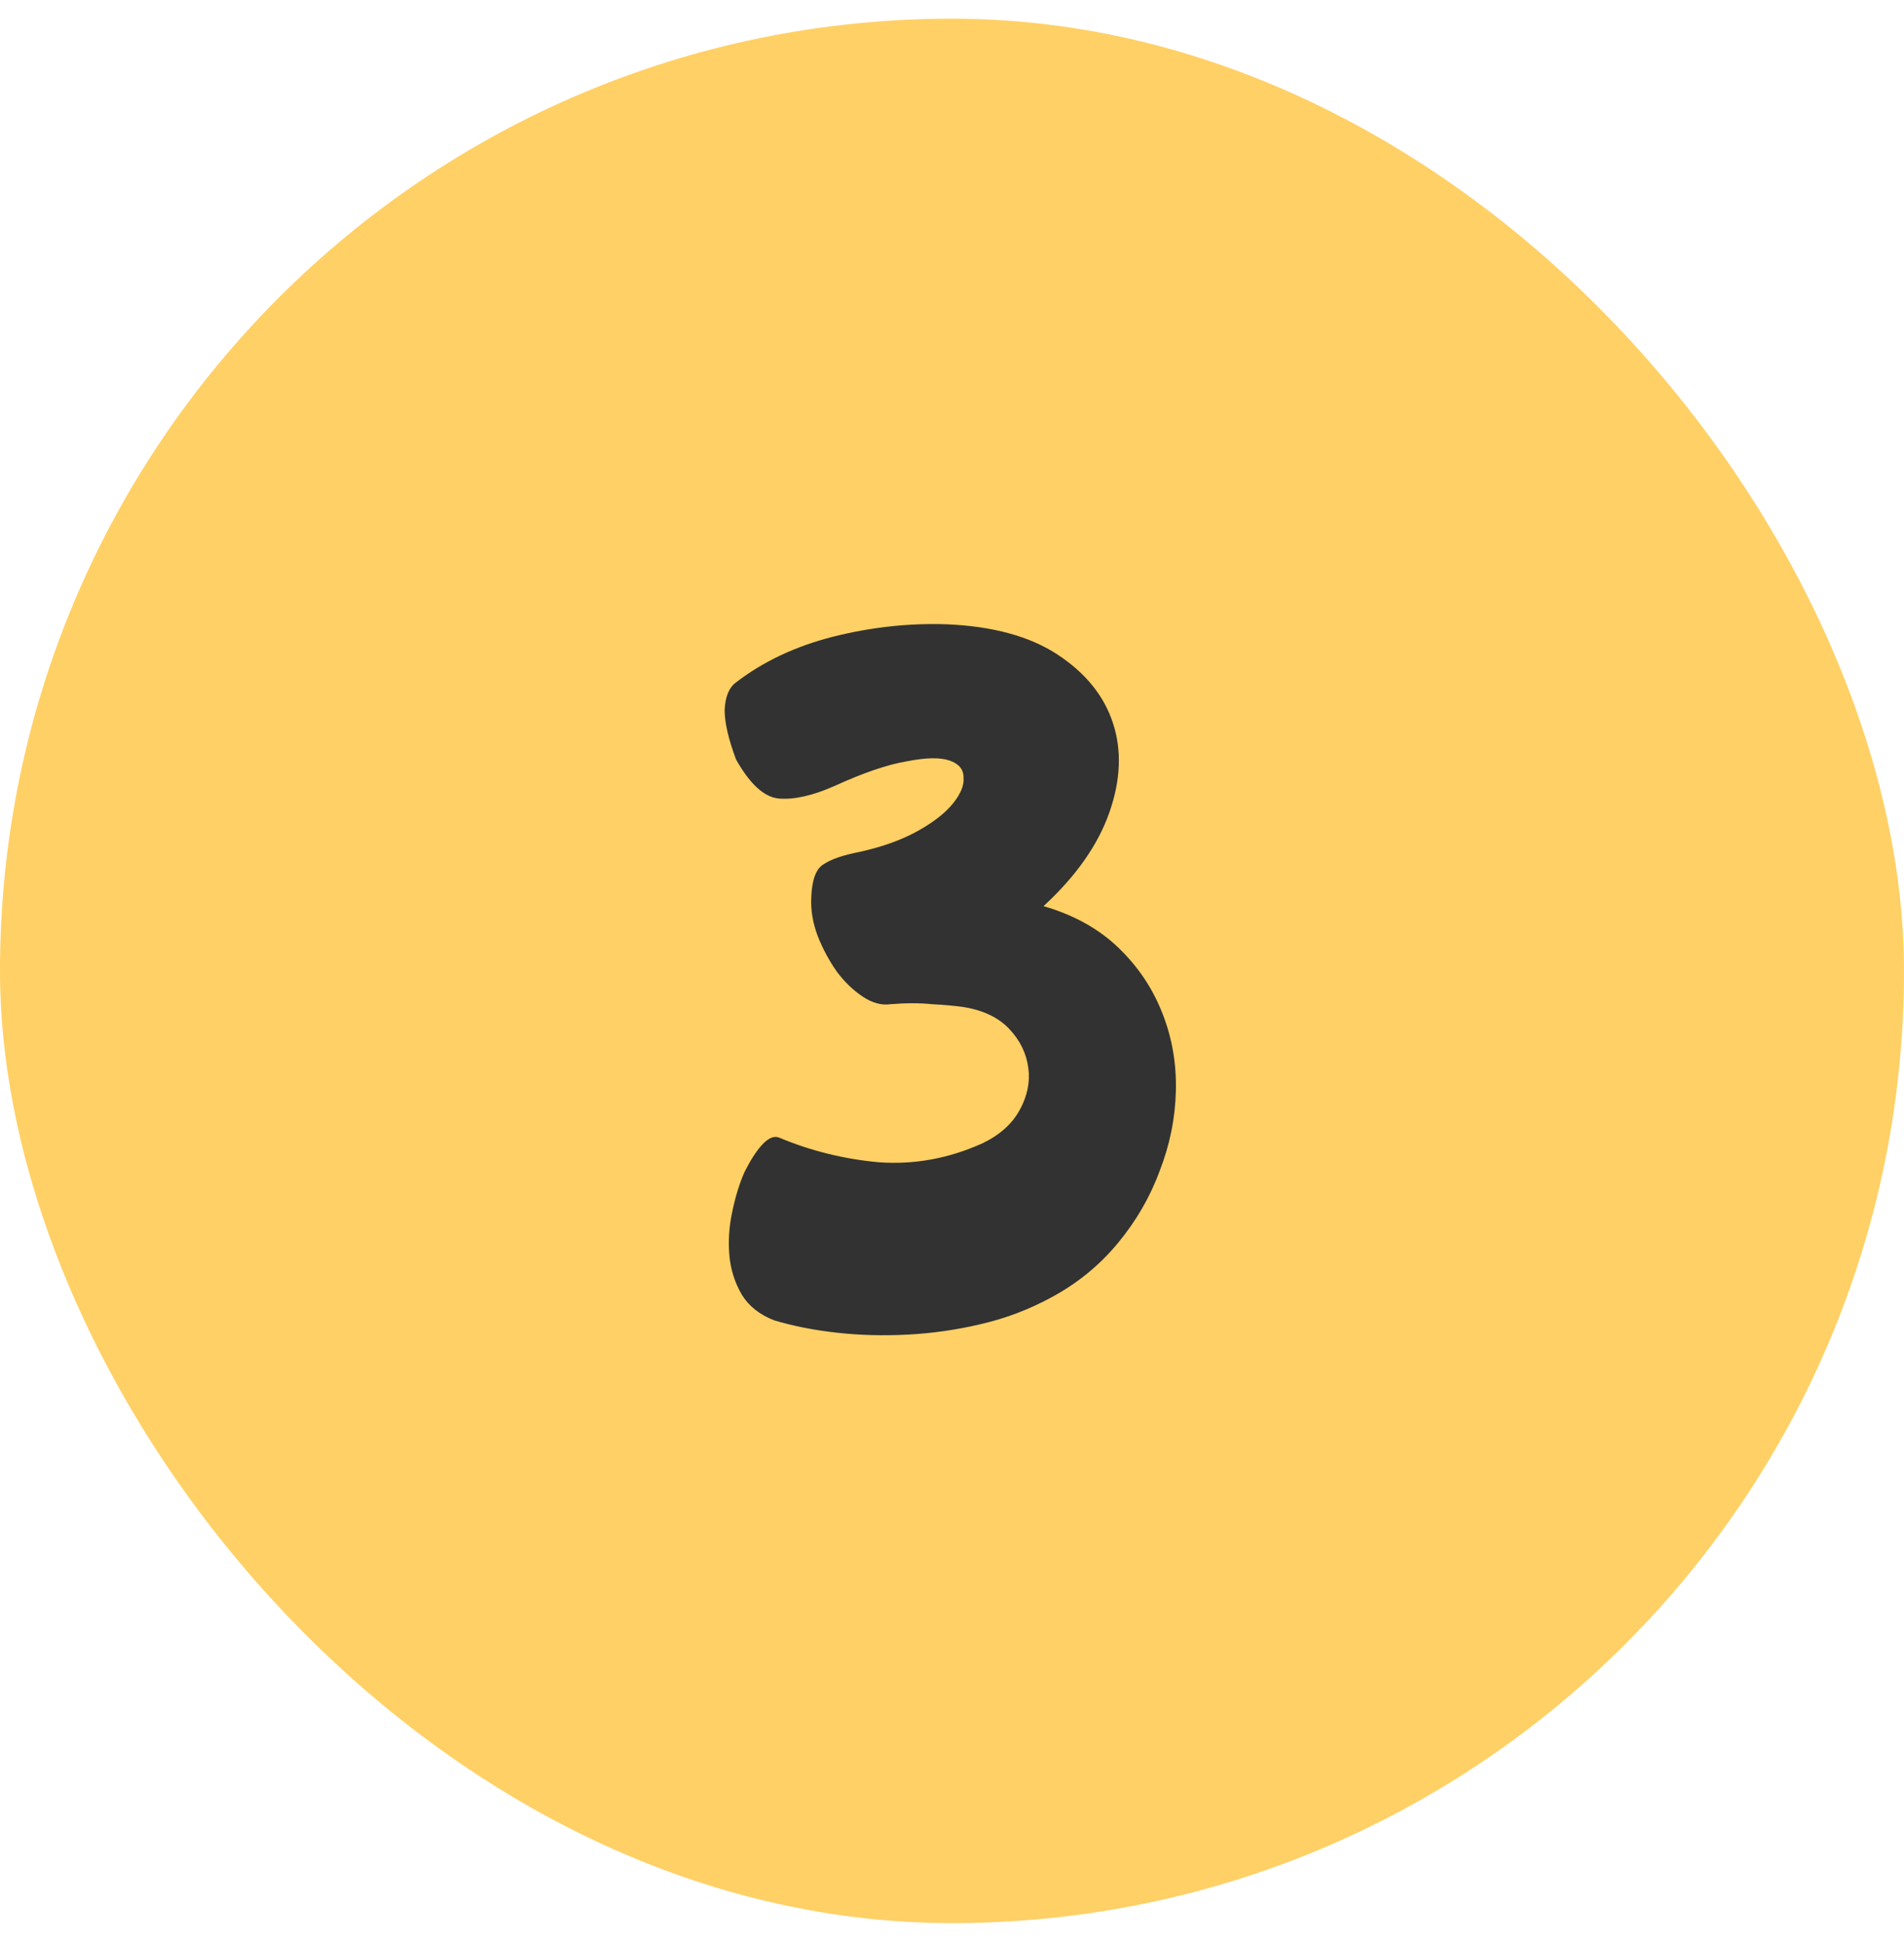
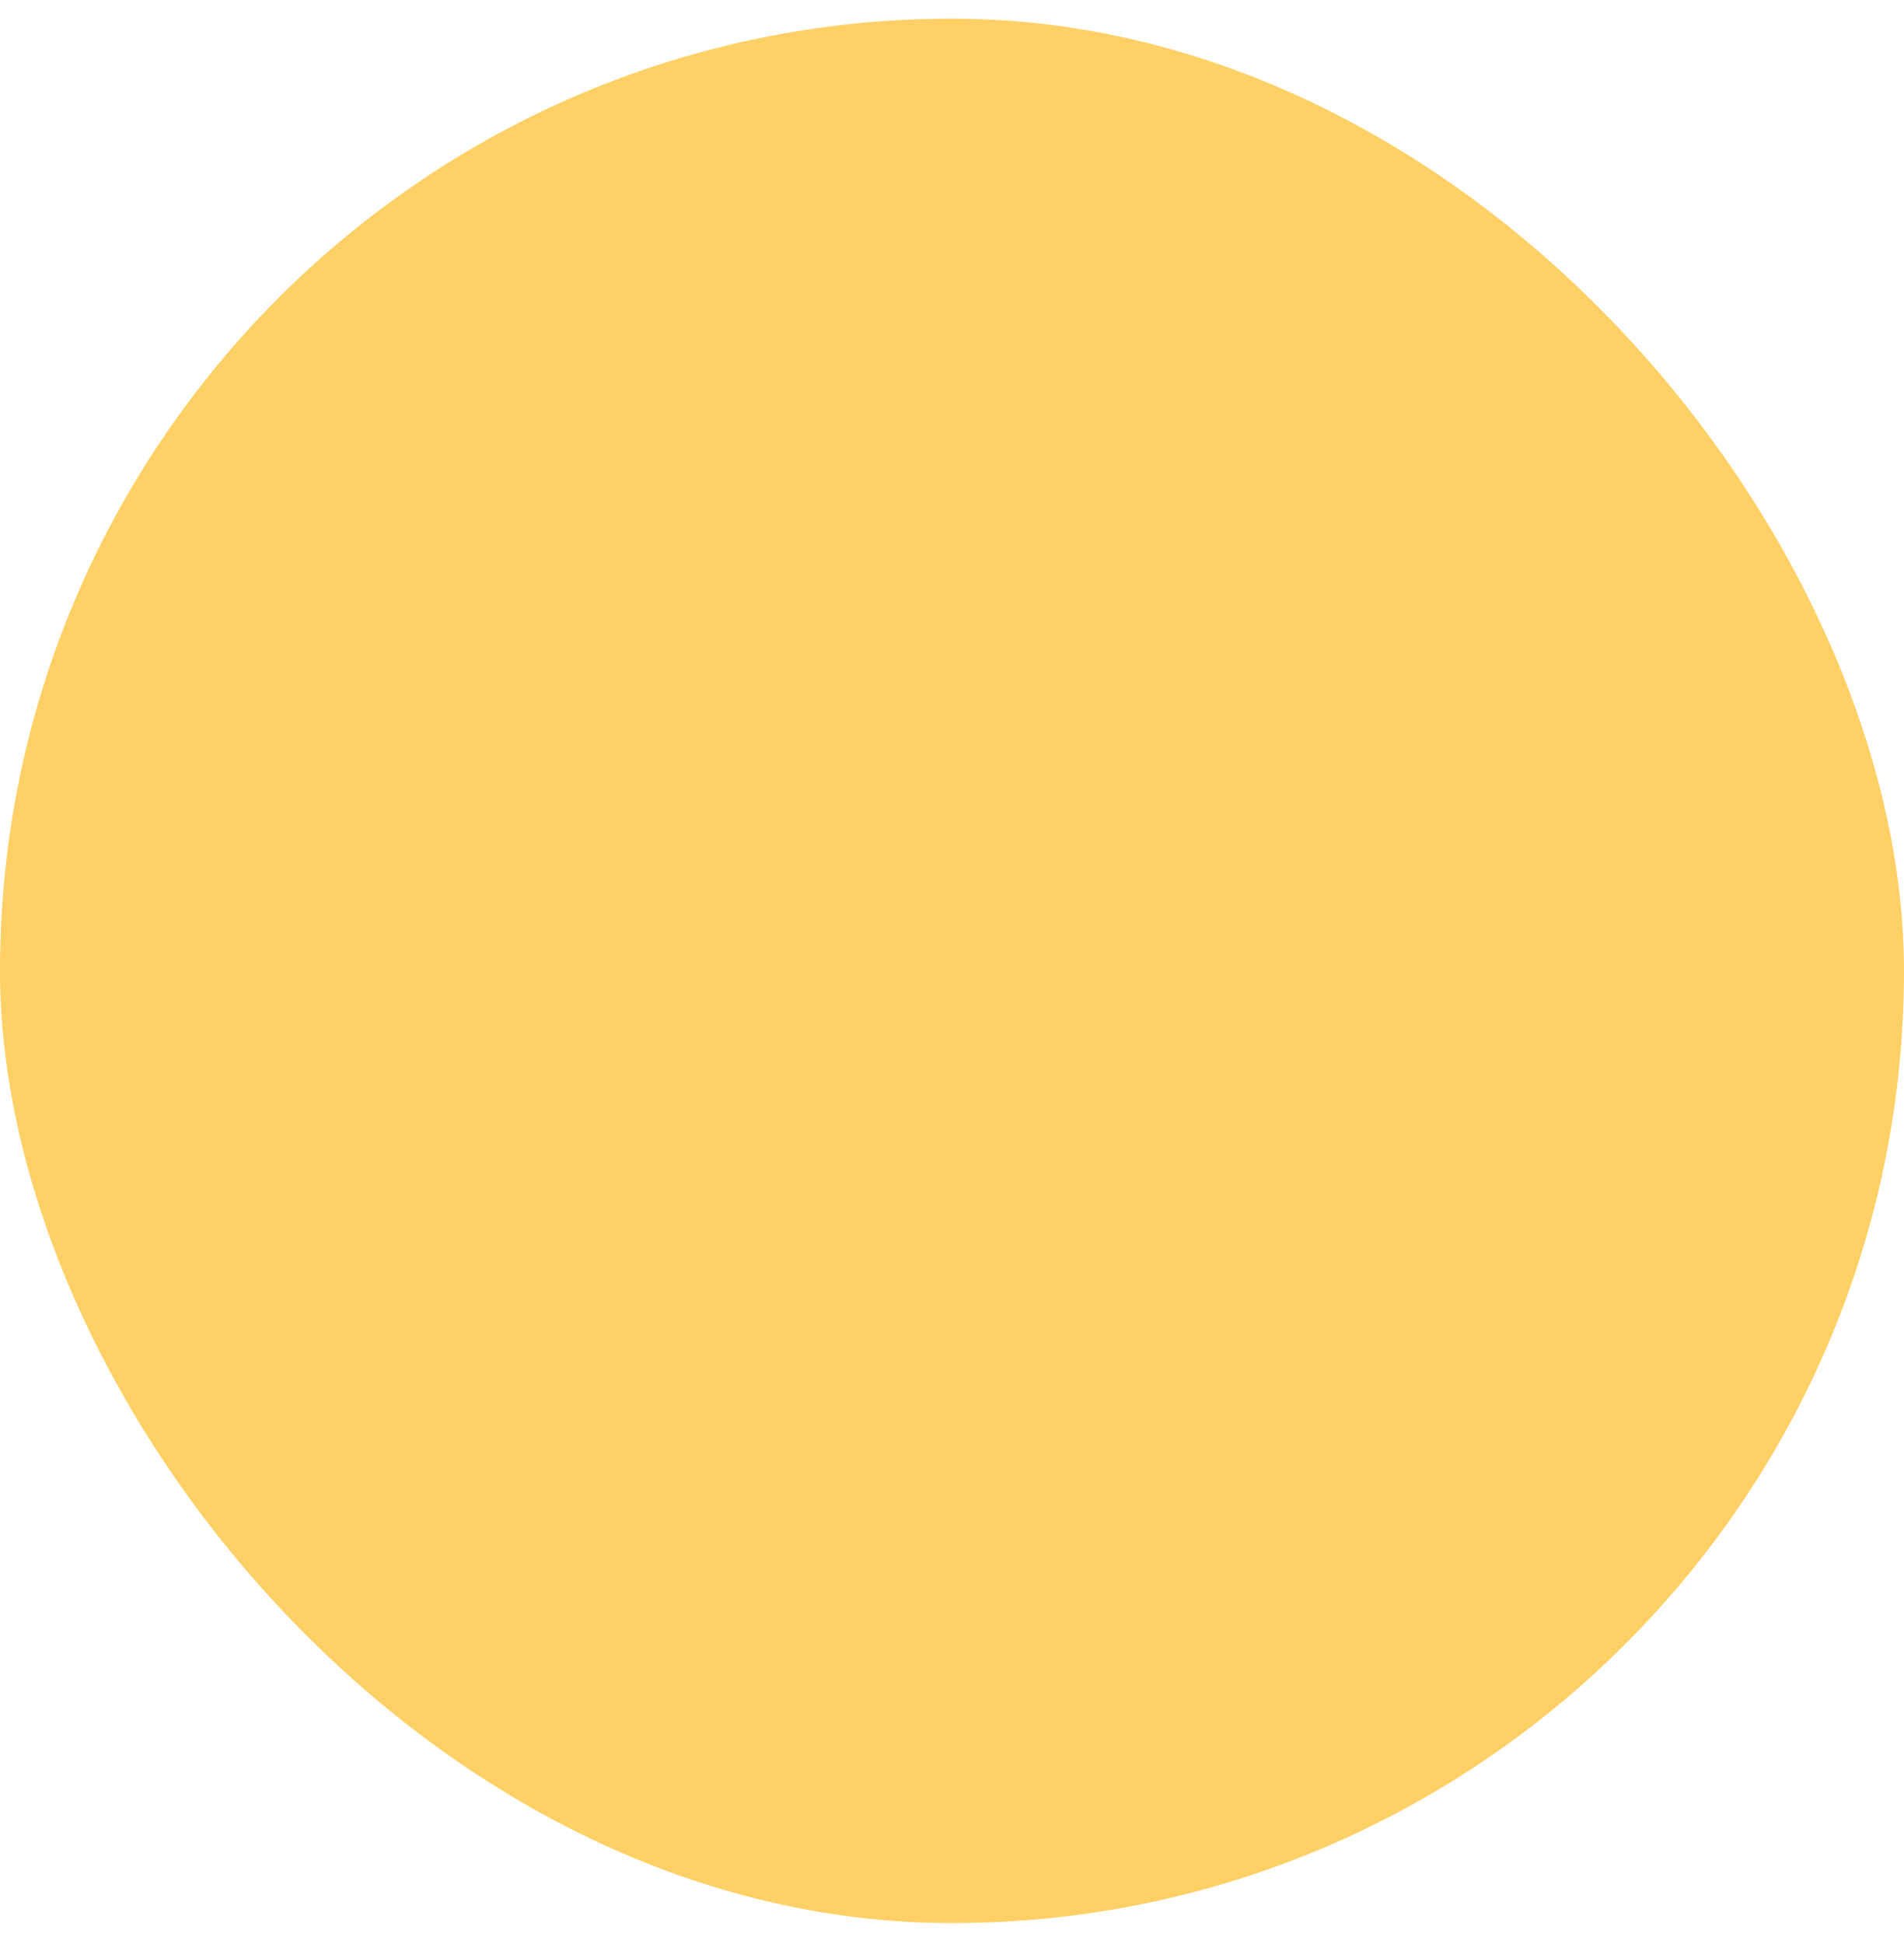
<svg xmlns="http://www.w3.org/2000/svg" width="48" height="49" viewBox="0 0 48 49" fill="none">
  <rect y="0.471" width="48" height="48" rx="24" fill="#FFD065" />
-   <path d="M19.516 33.279C19.148 33.135 18.876 32.919 18.7 32.631C18.524 32.327 18.42 31.999 18.388 31.647C18.356 31.279 18.38 30.911 18.46 30.543C18.54 30.159 18.644 29.823 18.772 29.535C18.916 29.247 19.06 29.023 19.204 28.863C19.364 28.687 19.508 28.623 19.636 28.671C20.436 29.007 21.276 29.215 22.156 29.295C23.052 29.359 23.924 29.199 24.772 28.815C25.204 28.607 25.516 28.327 25.708 27.975C25.9 27.623 25.972 27.271 25.924 26.919C25.876 26.551 25.716 26.223 25.444 25.935C25.172 25.647 24.788 25.463 24.292 25.383C24.068 25.351 23.804 25.327 23.5 25.311C23.196 25.279 22.844 25.279 22.444 25.311C22.22 25.343 21.988 25.279 21.748 25.119C21.508 24.959 21.292 24.751 21.1 24.495C20.908 24.223 20.748 23.927 20.62 23.607C20.492 23.271 20.436 22.943 20.452 22.623C20.468 22.175 20.572 21.895 20.764 21.783C20.956 21.655 21.26 21.551 21.676 21.471C22.252 21.343 22.74 21.167 23.14 20.943C23.54 20.719 23.836 20.487 24.028 20.247C24.22 20.007 24.308 19.791 24.292 19.599C24.292 19.391 24.172 19.247 23.932 19.167C23.692 19.087 23.332 19.095 22.852 19.191C22.372 19.271 21.764 19.479 21.028 19.815C20.484 20.055 20.02 20.159 19.636 20.127C19.268 20.095 18.908 19.767 18.556 19.143C18.364 18.631 18.268 18.215 18.268 17.895C18.284 17.559 18.38 17.327 18.556 17.199C19.244 16.671 20.06 16.287 21.004 16.047C21.964 15.807 22.916 15.703 23.86 15.735C25.028 15.783 25.964 16.039 26.668 16.503C27.372 16.967 27.836 17.543 28.06 18.231C28.284 18.919 28.252 19.671 27.964 20.487C27.676 21.303 27.124 22.087 26.308 22.839C27.076 23.063 27.708 23.415 28.204 23.895C28.7 24.375 29.068 24.927 29.308 25.551C29.548 26.159 29.66 26.807 29.644 27.495C29.628 28.183 29.492 28.855 29.236 29.511C28.996 30.167 28.644 30.775 28.18 31.335C27.716 31.895 27.156 32.351 26.5 32.703C25.94 33.007 25.348 33.231 24.724 33.375C24.116 33.519 23.5 33.607 22.876 33.639C22.268 33.671 21.676 33.655 21.1 33.591C20.524 33.527 19.996 33.423 19.516 33.279Z" fill="#323232" />
</svg>